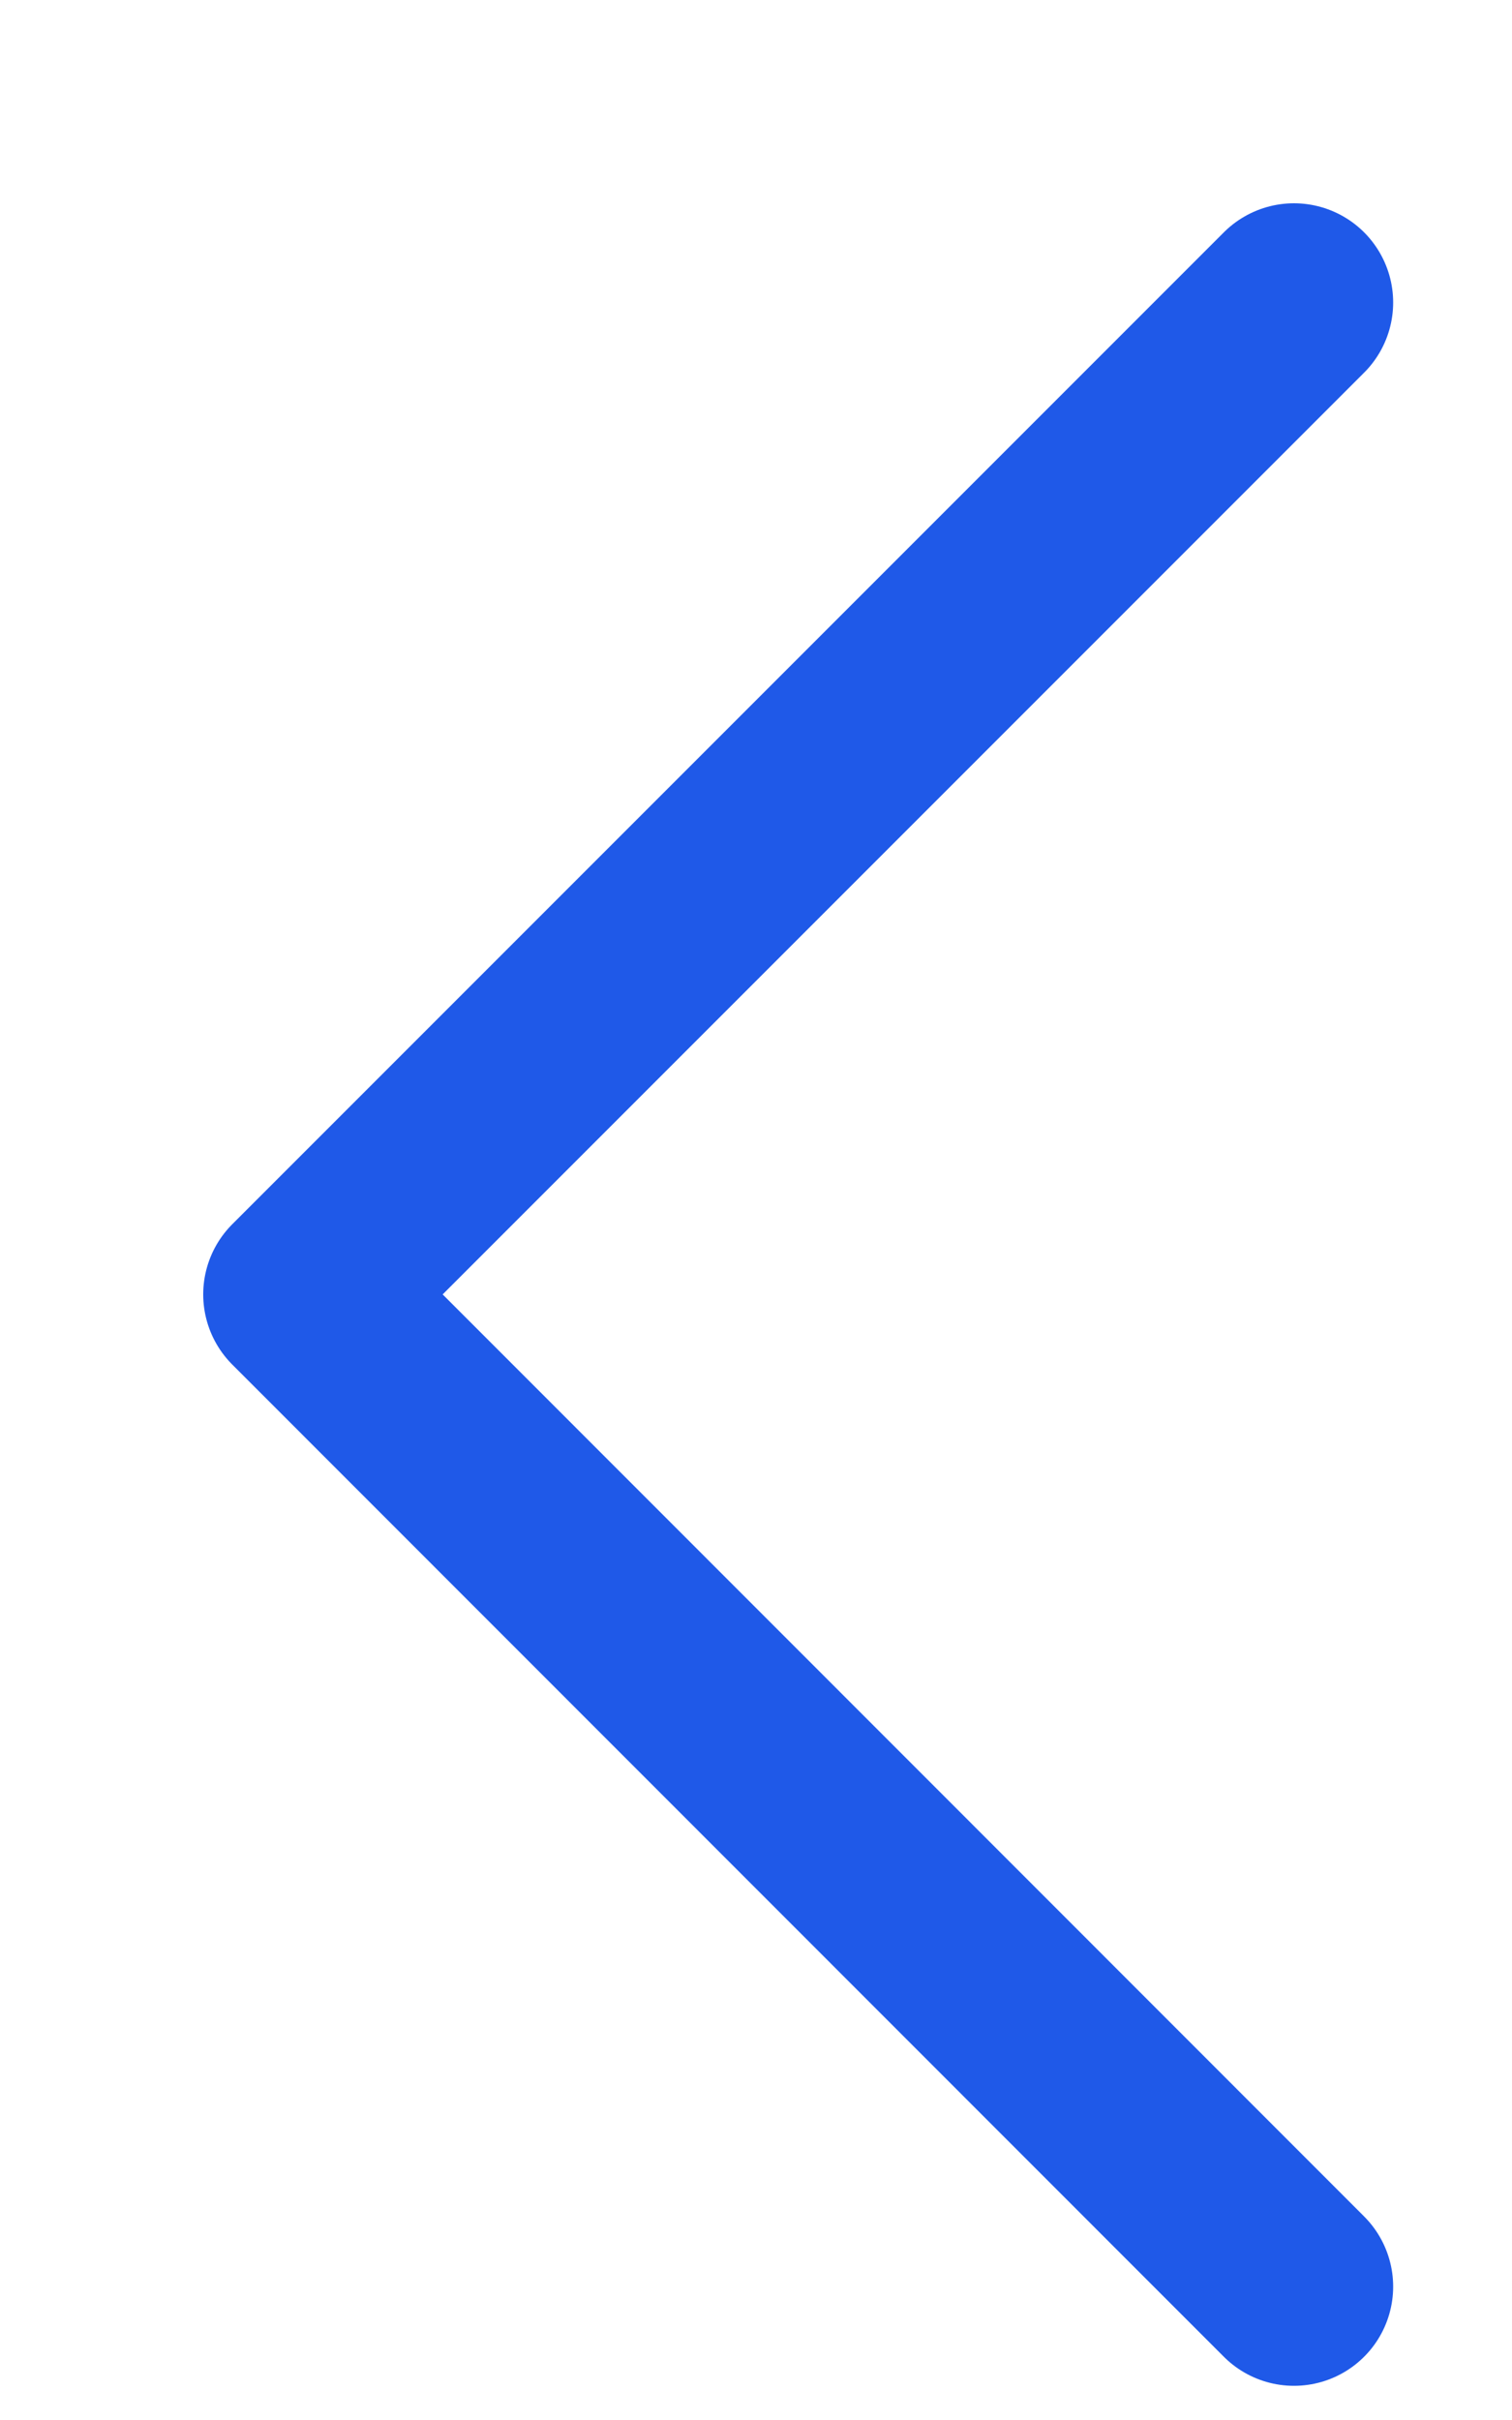
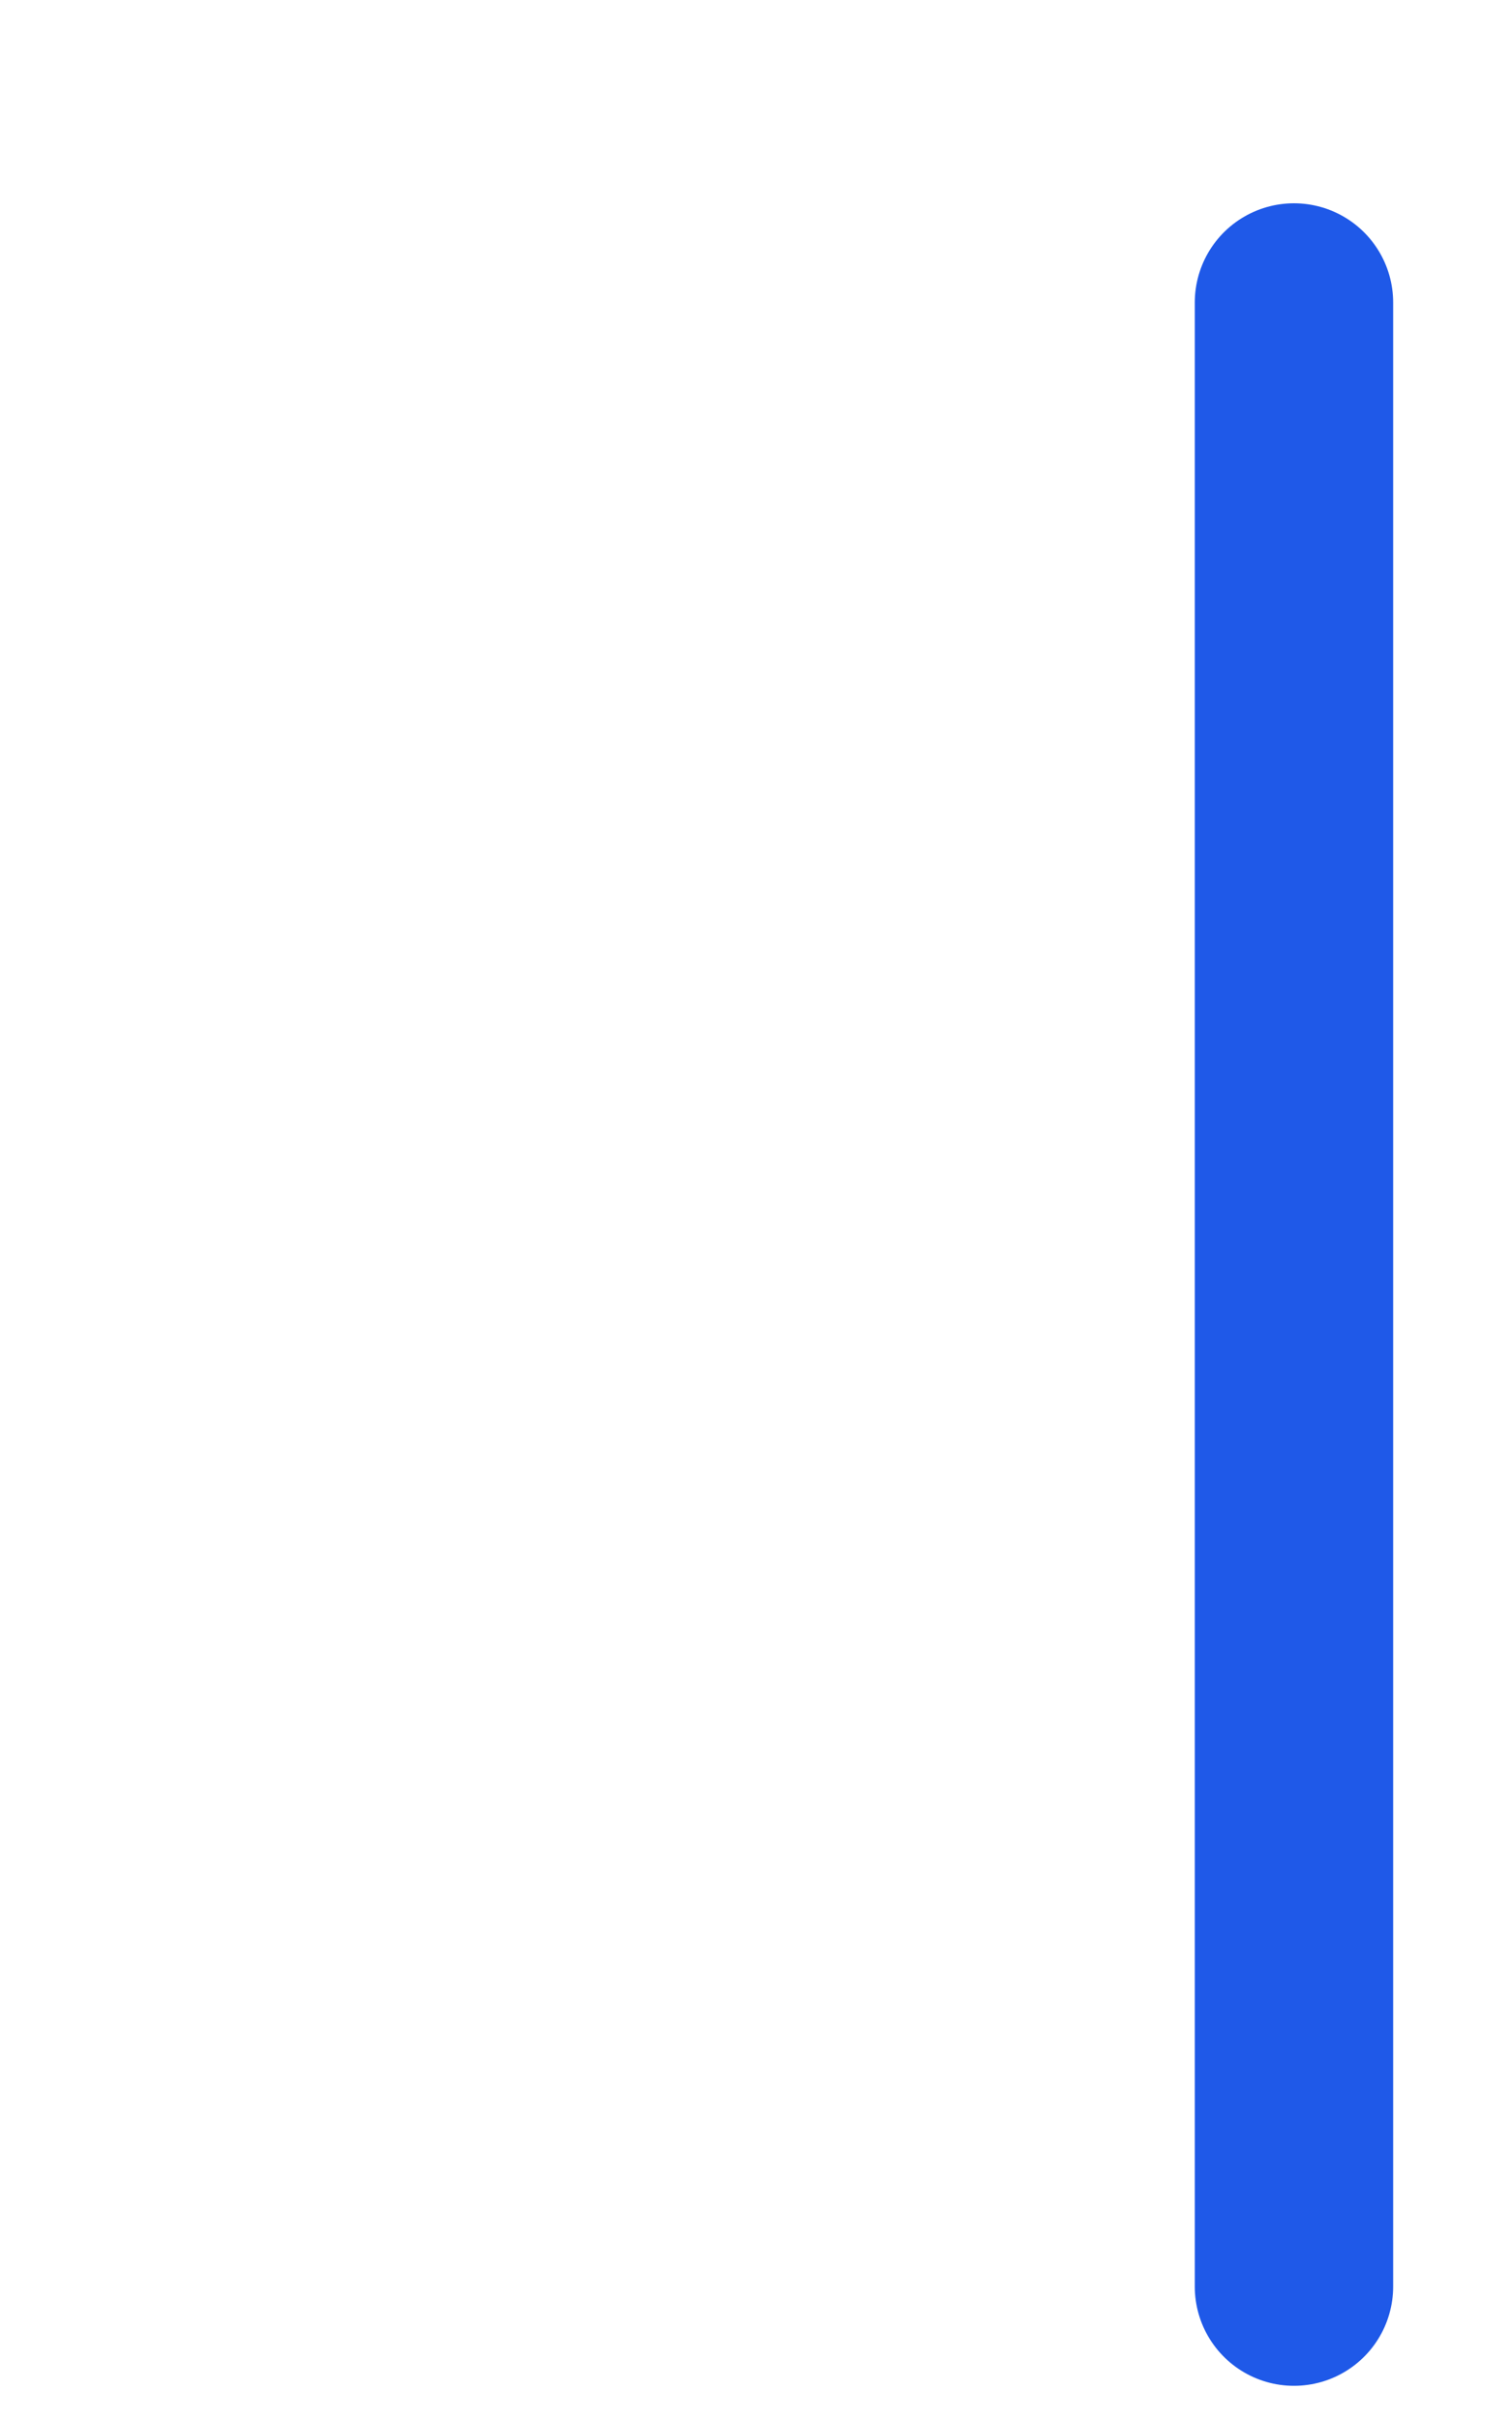
<svg xmlns="http://www.w3.org/2000/svg" fill="none" height="100%" overflow="visible" preserveAspectRatio="none" style="display: block;" viewBox="0 0 5 8" width="100%">
-   <path d="M4.279 1L1 4.279L4.279 7.559" id="Vector" stroke="#1F59E8" stroke-linecap="round" stroke-linejoin="round" stroke-width="0.656" />
+   <path d="M4.279 1L4.279 7.559" id="Vector" stroke="#1F59E8" stroke-linecap="round" stroke-linejoin="round" stroke-width="0.656" />
</svg>